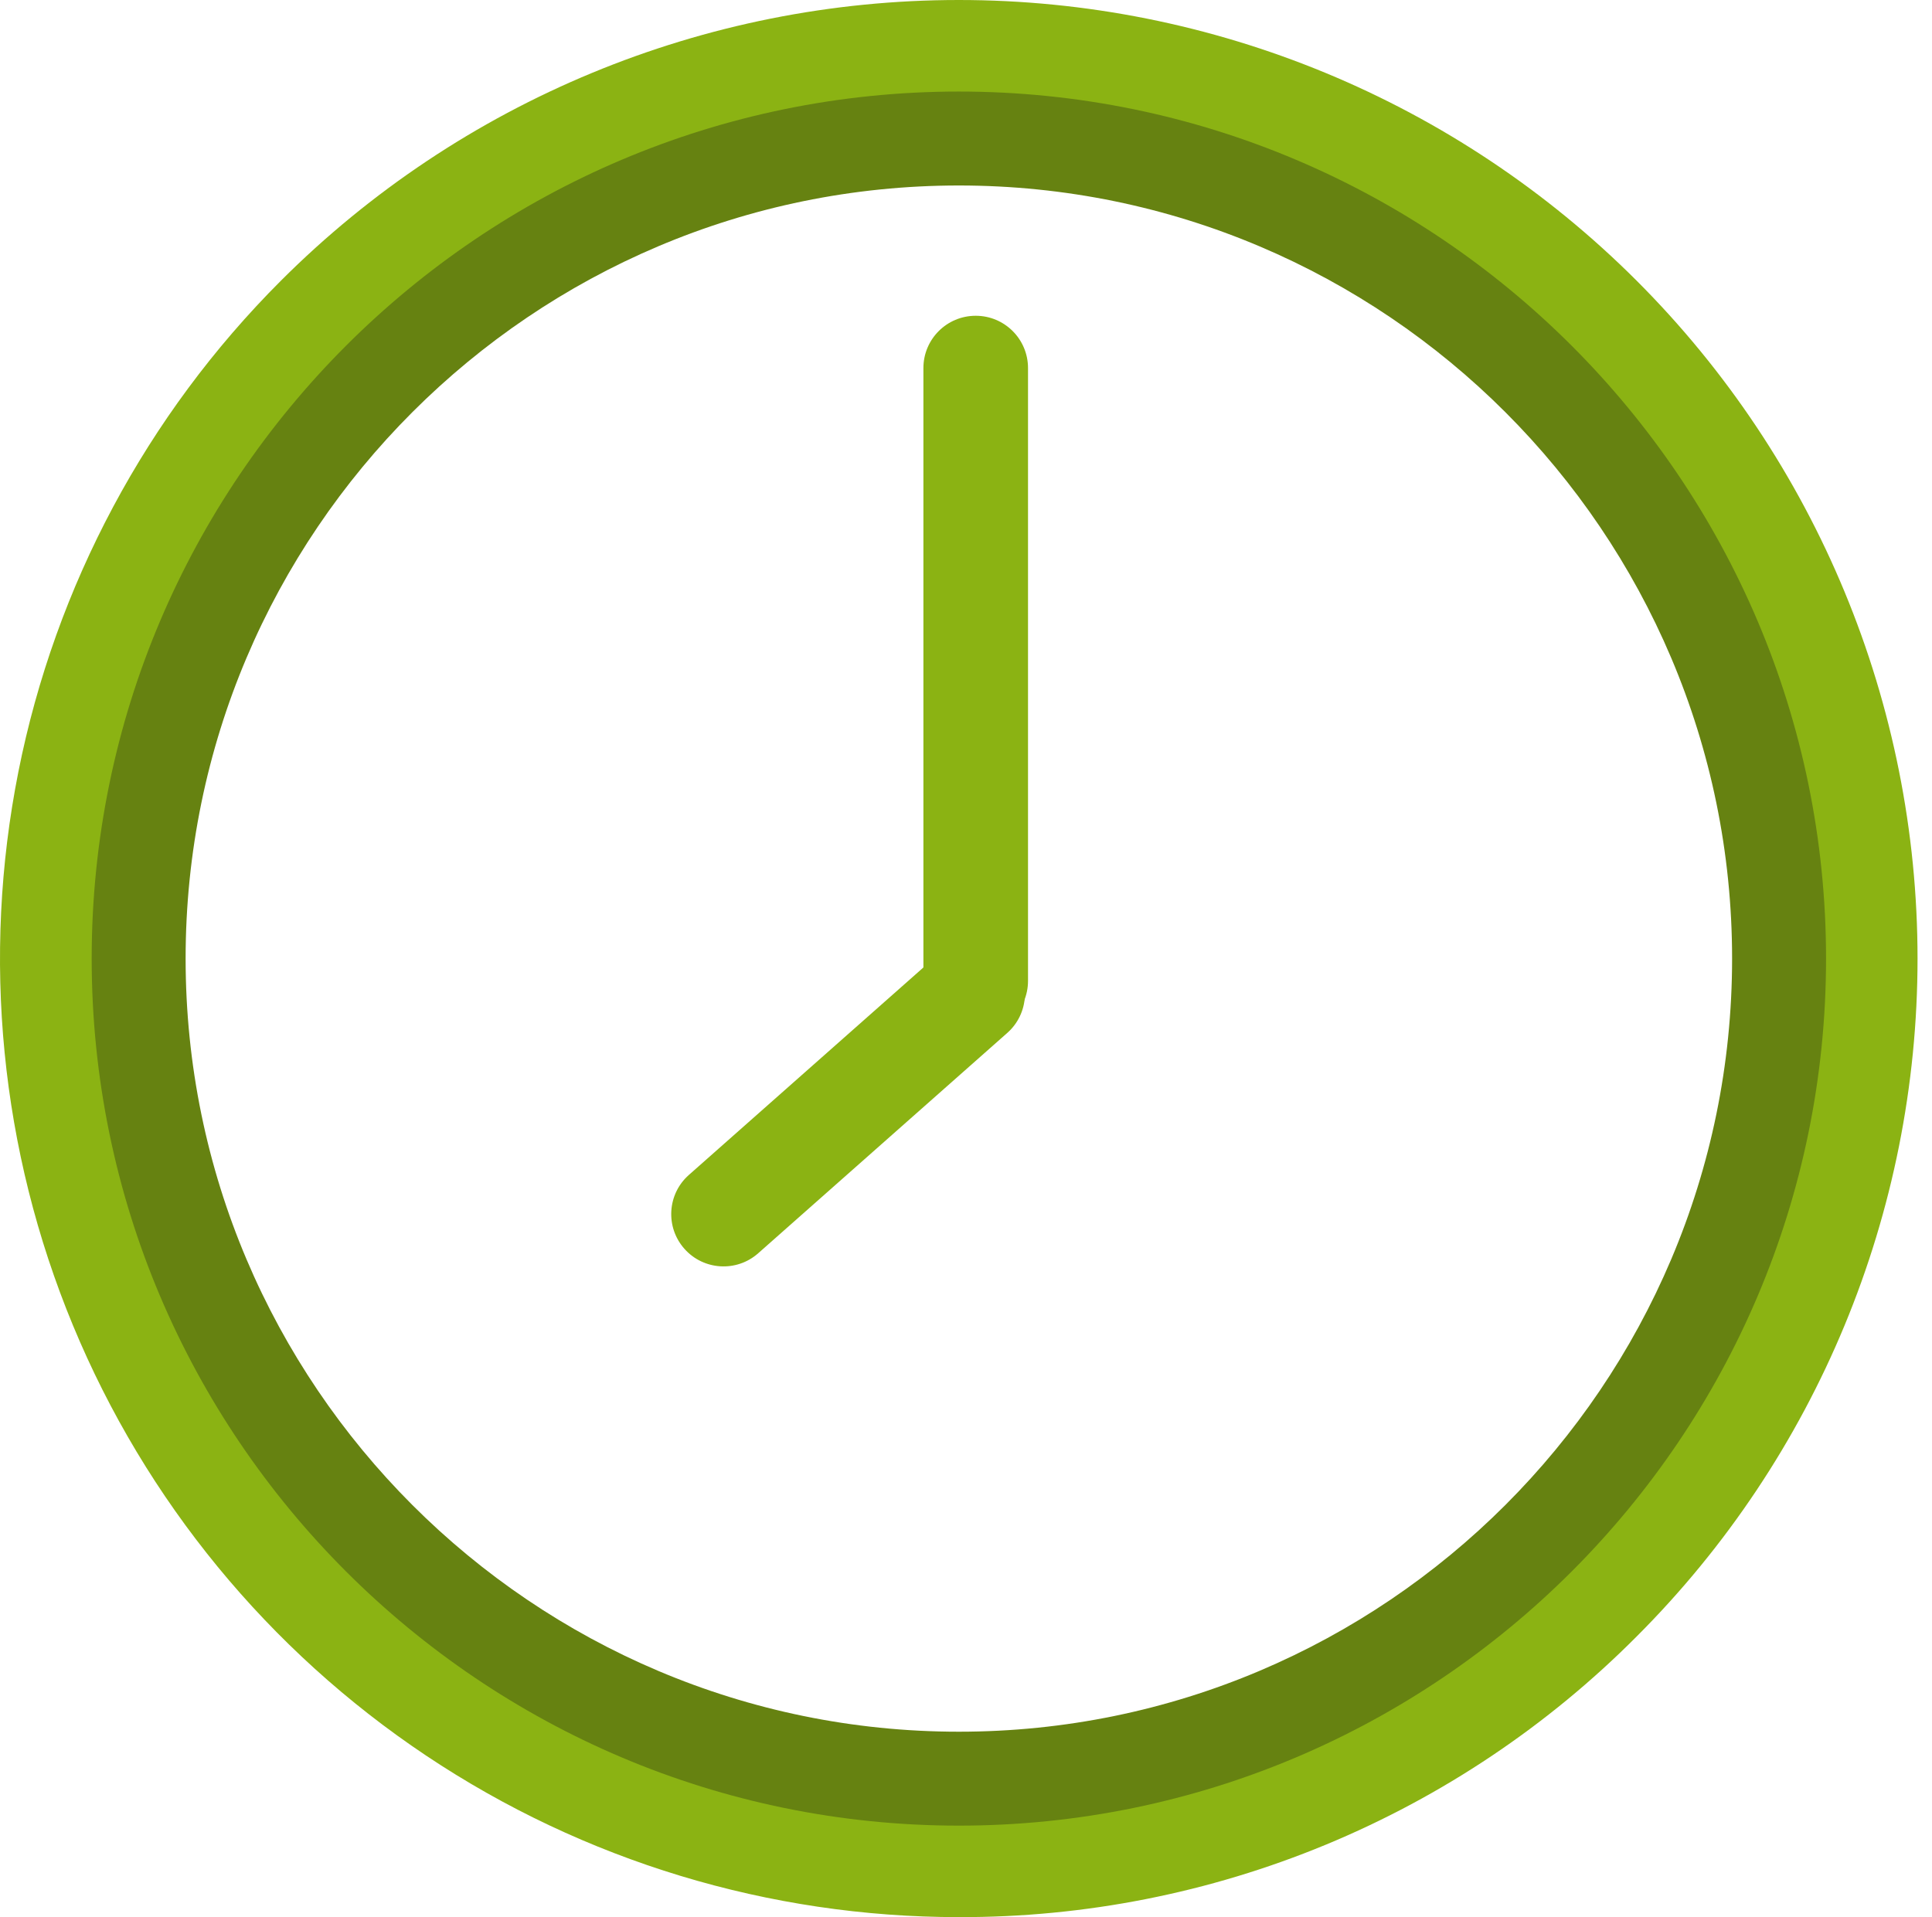
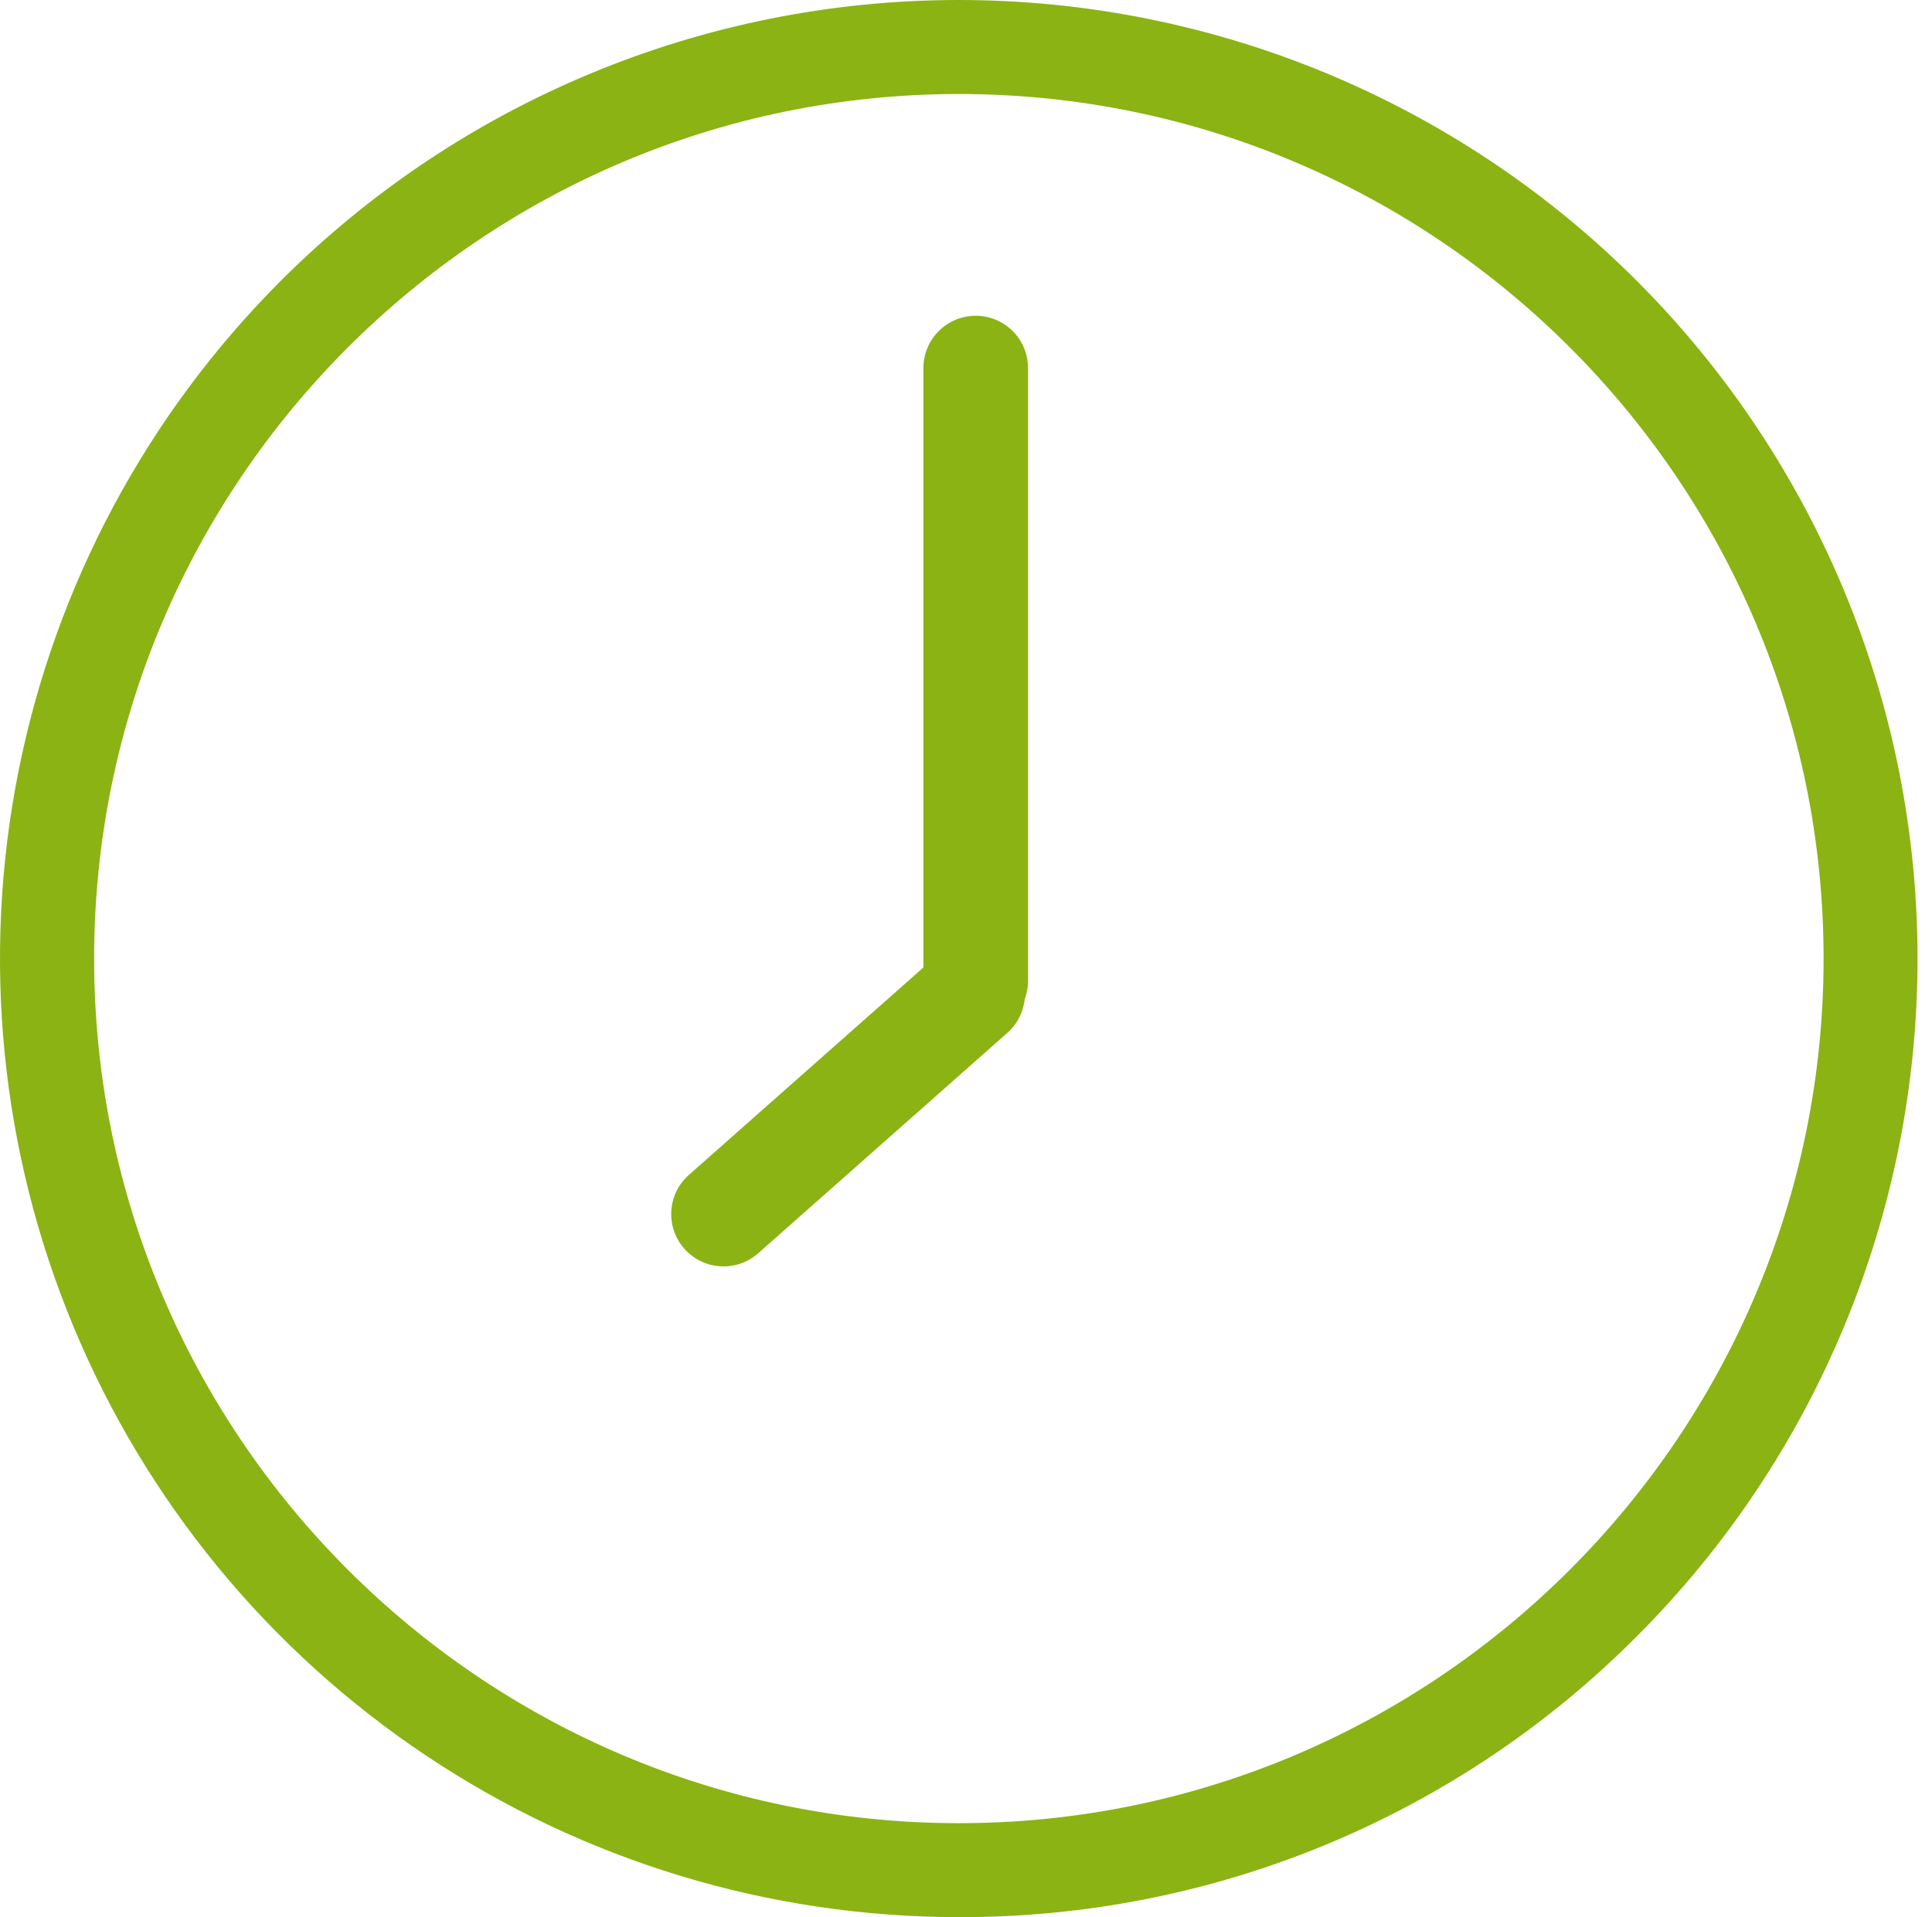
<svg xmlns="http://www.w3.org/2000/svg" width="132" height="131" viewBox="0 0 132 131" fill="none">
  <path d="M65.512 131.005C52.556 131.007 39.891 127.167 29.118 119.971C18.344 112.775 9.947 102.545 4.988 90.576C0.029 78.607 -1.269 65.436 1.258 52.729C3.785 40.022 10.024 28.35 19.185 19.189C31.469 6.903 48.13 0.001 65.503 1.19073e-07C82.876 -0.001 99.538 6.899 111.823 19.183C124.108 31.467 131.01 48.128 131.012 65.501C131.013 82.874 124.112 99.536 111.828 111.821C105.76 117.922 98.542 122.759 90.592 126.052C82.642 129.345 74.118 131.028 65.512 131.005ZM65.512 6.424C32.944 6.424 6.431 32.936 6.431 65.505C6.431 98.073 32.944 124.586 65.512 124.586C98.081 124.586 124.593 98.073 124.593 65.505C124.593 32.936 98.089 6.424 65.512 6.424Z" fill="#8BB313" />
  <path d="M66.665 21.578H66.662C64.689 21.578 63.09 23.177 63.09 25.15V67.029C63.09 69.001 64.689 70.601 66.662 70.601H66.665C68.638 70.601 70.237 69.001 70.237 67.029V25.15C70.237 23.177 68.638 21.578 66.665 21.578Z" fill="#8BB313" />
  <path d="M69.13 65.541L69.128 65.539C67.821 64.061 65.563 63.923 64.086 65.23L47.065 80.289C45.588 81.596 45.45 83.853 46.757 85.331L46.759 85.333C48.066 86.811 50.324 86.949 51.801 85.642L68.821 70.583C70.299 69.276 70.437 67.018 69.13 65.541Z" fill="#8BB313" />
-   <path d="M65.512 124.753C32.843 124.753 6.264 98.174 6.264 65.505C6.264 32.836 32.843 6.256 65.512 6.256C98.181 6.256 124.761 32.836 124.761 65.505C124.761 98.174 98.181 124.753 65.512 124.753ZM65.512 12.675C36.382 12.675 12.682 36.374 12.682 65.505C12.682 94.635 36.382 118.335 65.512 118.335C94.643 118.335 118.342 94.635 118.342 65.505C118.342 36.374 94.643 12.675 65.512 12.675Z" fill="#668211" />
</svg>